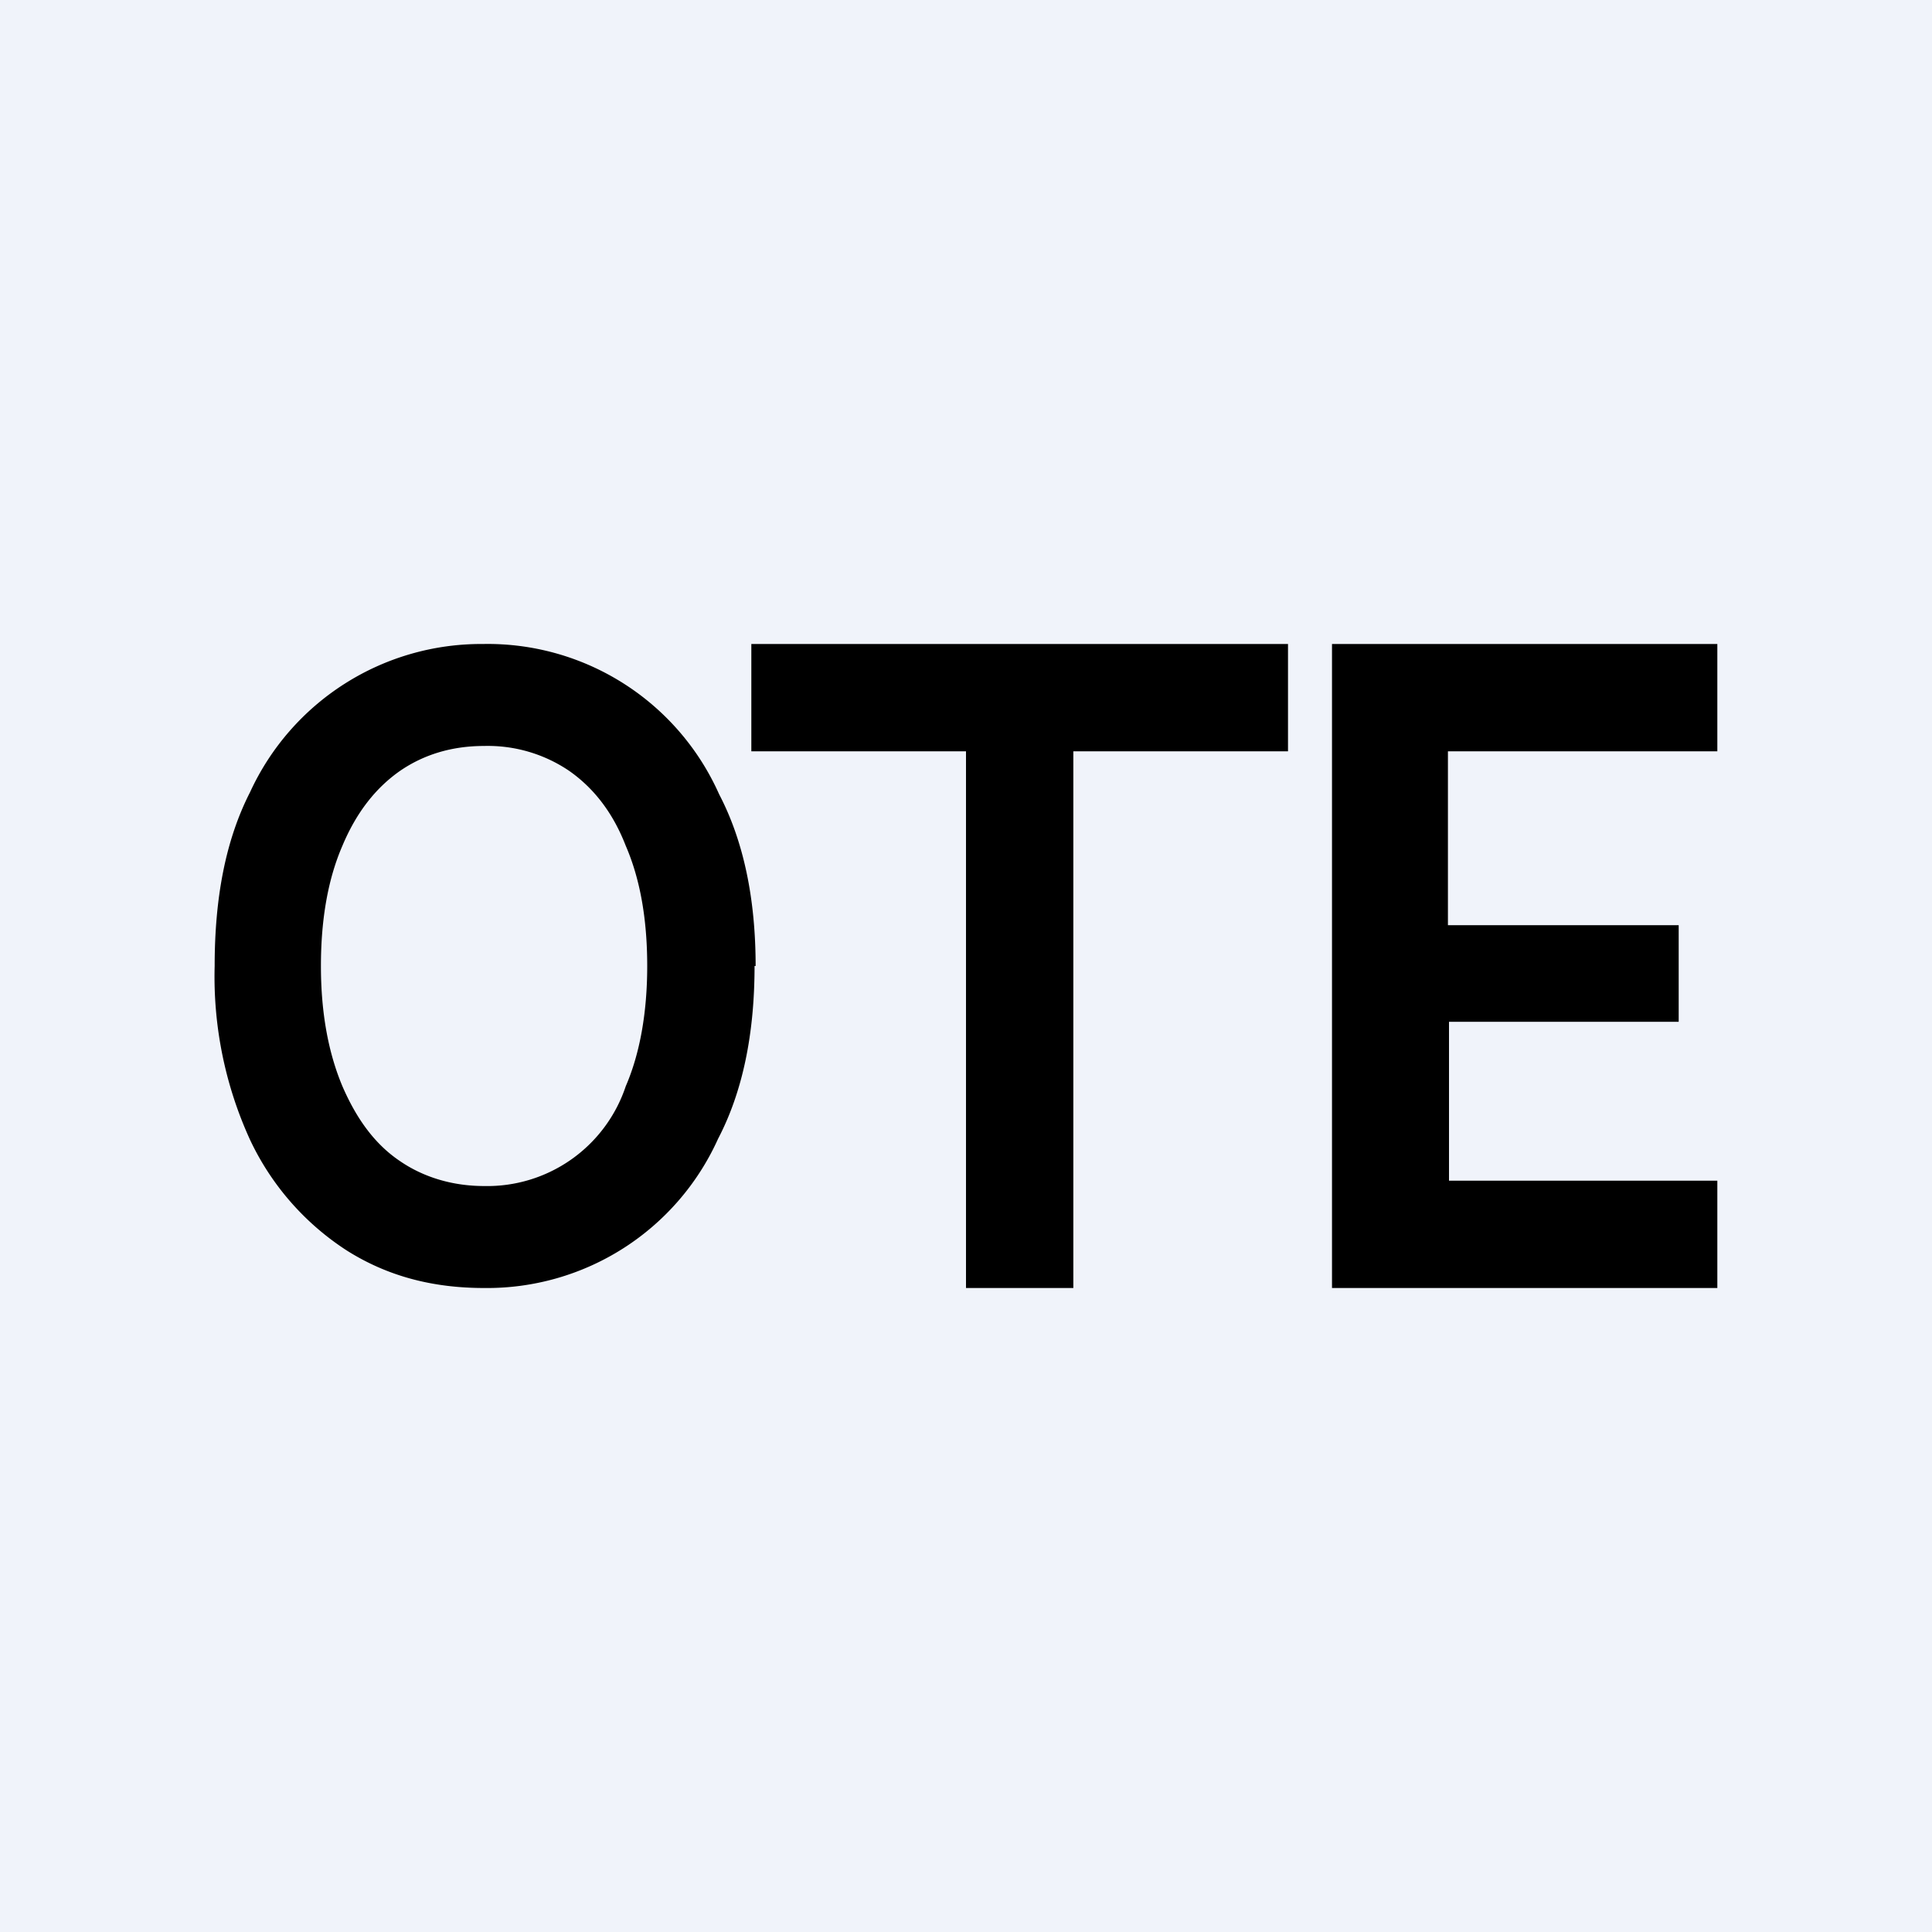
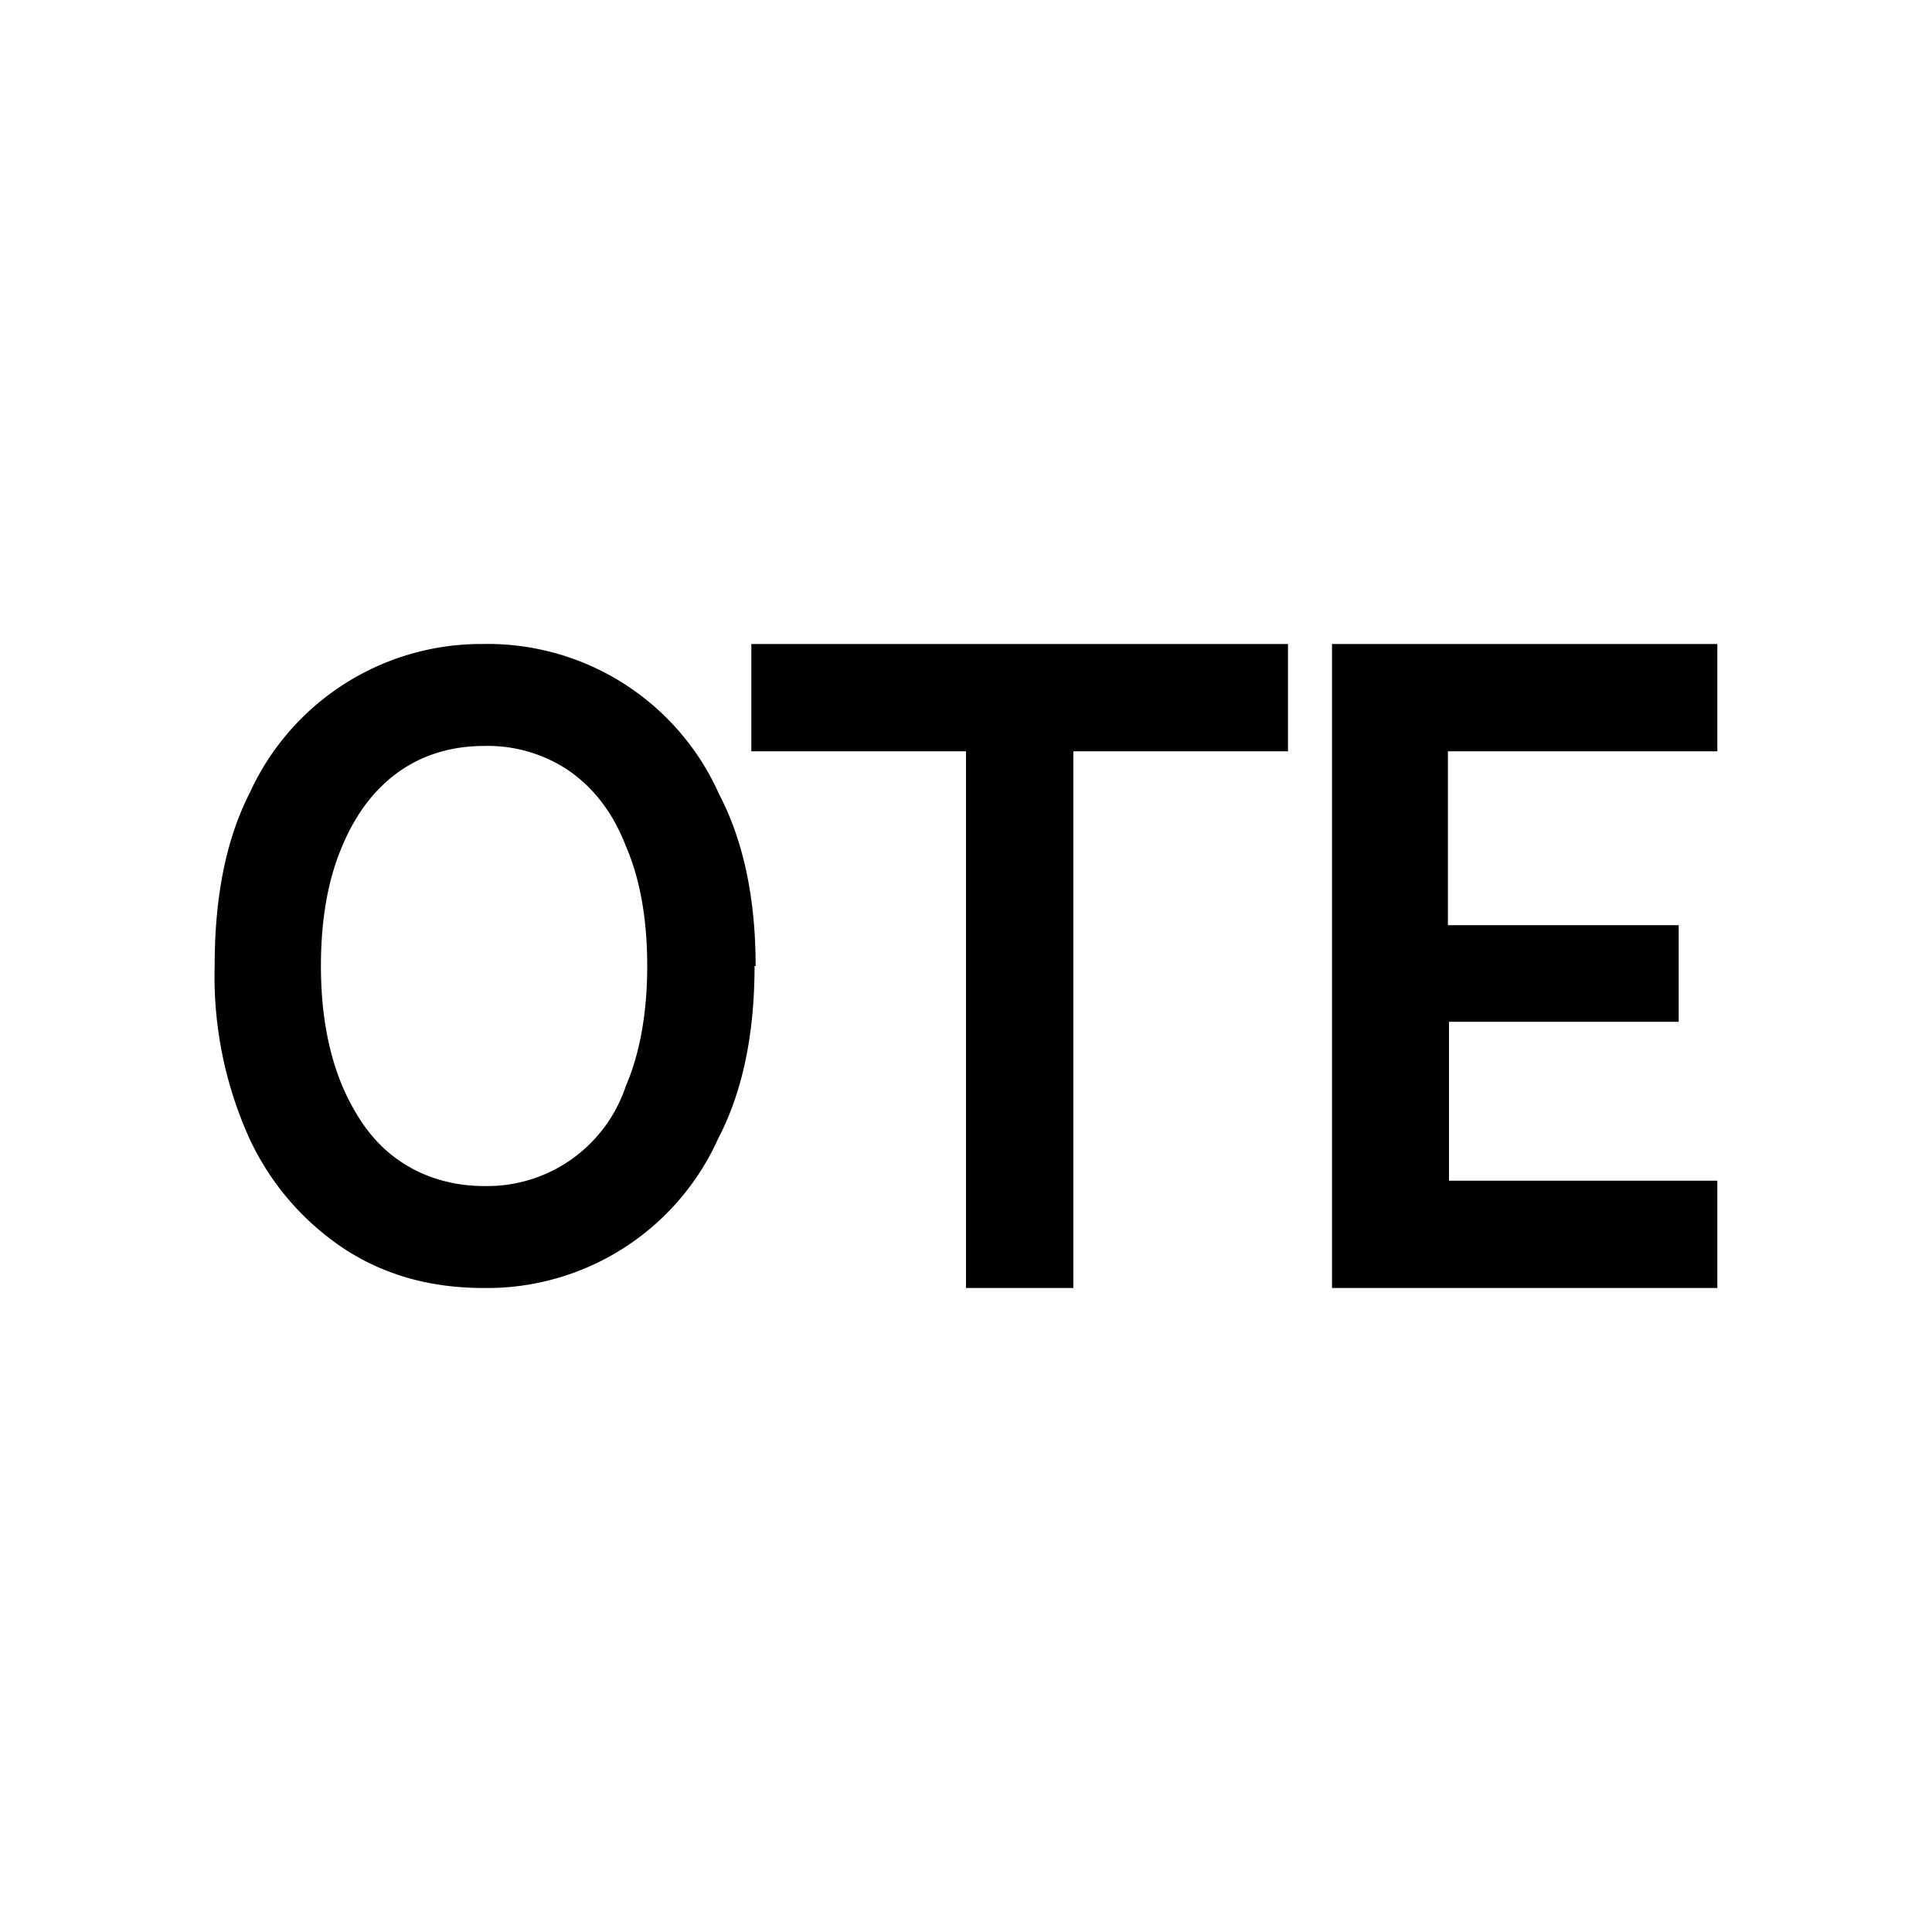
<svg xmlns="http://www.w3.org/2000/svg" width="18" height="18" viewBox="0 0 18 18">
-   <path fill="#F0F3FA" d="M0 0h18v18H0z" />
  <path d="M12.41 12V6H16v1h-2.51v1.62h2.15v.9H13.5V11H16v1h-3.59ZM7 7V6h5v1h-2v5H9V7H7ZM7.03 9c0 .63-.11 1.17-.34 1.61A2.36 2.36 0 0 1 4.51 12c-.48 0-.9-.11-1.28-.35a2.49 2.49 0 0 1-.9-1.03A3.65 3.65 0 0 1 2 9c0-.63.1-1.17.33-1.62A2.37 2.37 0 0 1 4.5 6 2.36 2.36 0 0 1 6.7 7.4c.23.44.34.98.34 1.6Zm-1 0c0-.45-.07-.82-.2-1.12-.12-.31-.3-.54-.53-.7a1.35 1.35 0 0 0-.79-.23c-.3 0-.56.08-.78.23-.23.16-.41.39-.54.7-.13.3-.2.67-.2 1.12 0 .44.07.81.2 1.12.13.3.3.54.54.7.22.15.49.23.78.23a1.36 1.36 0 0 0 1.32-.93c.13-.3.2-.68.2-1.12Z" />
</svg>